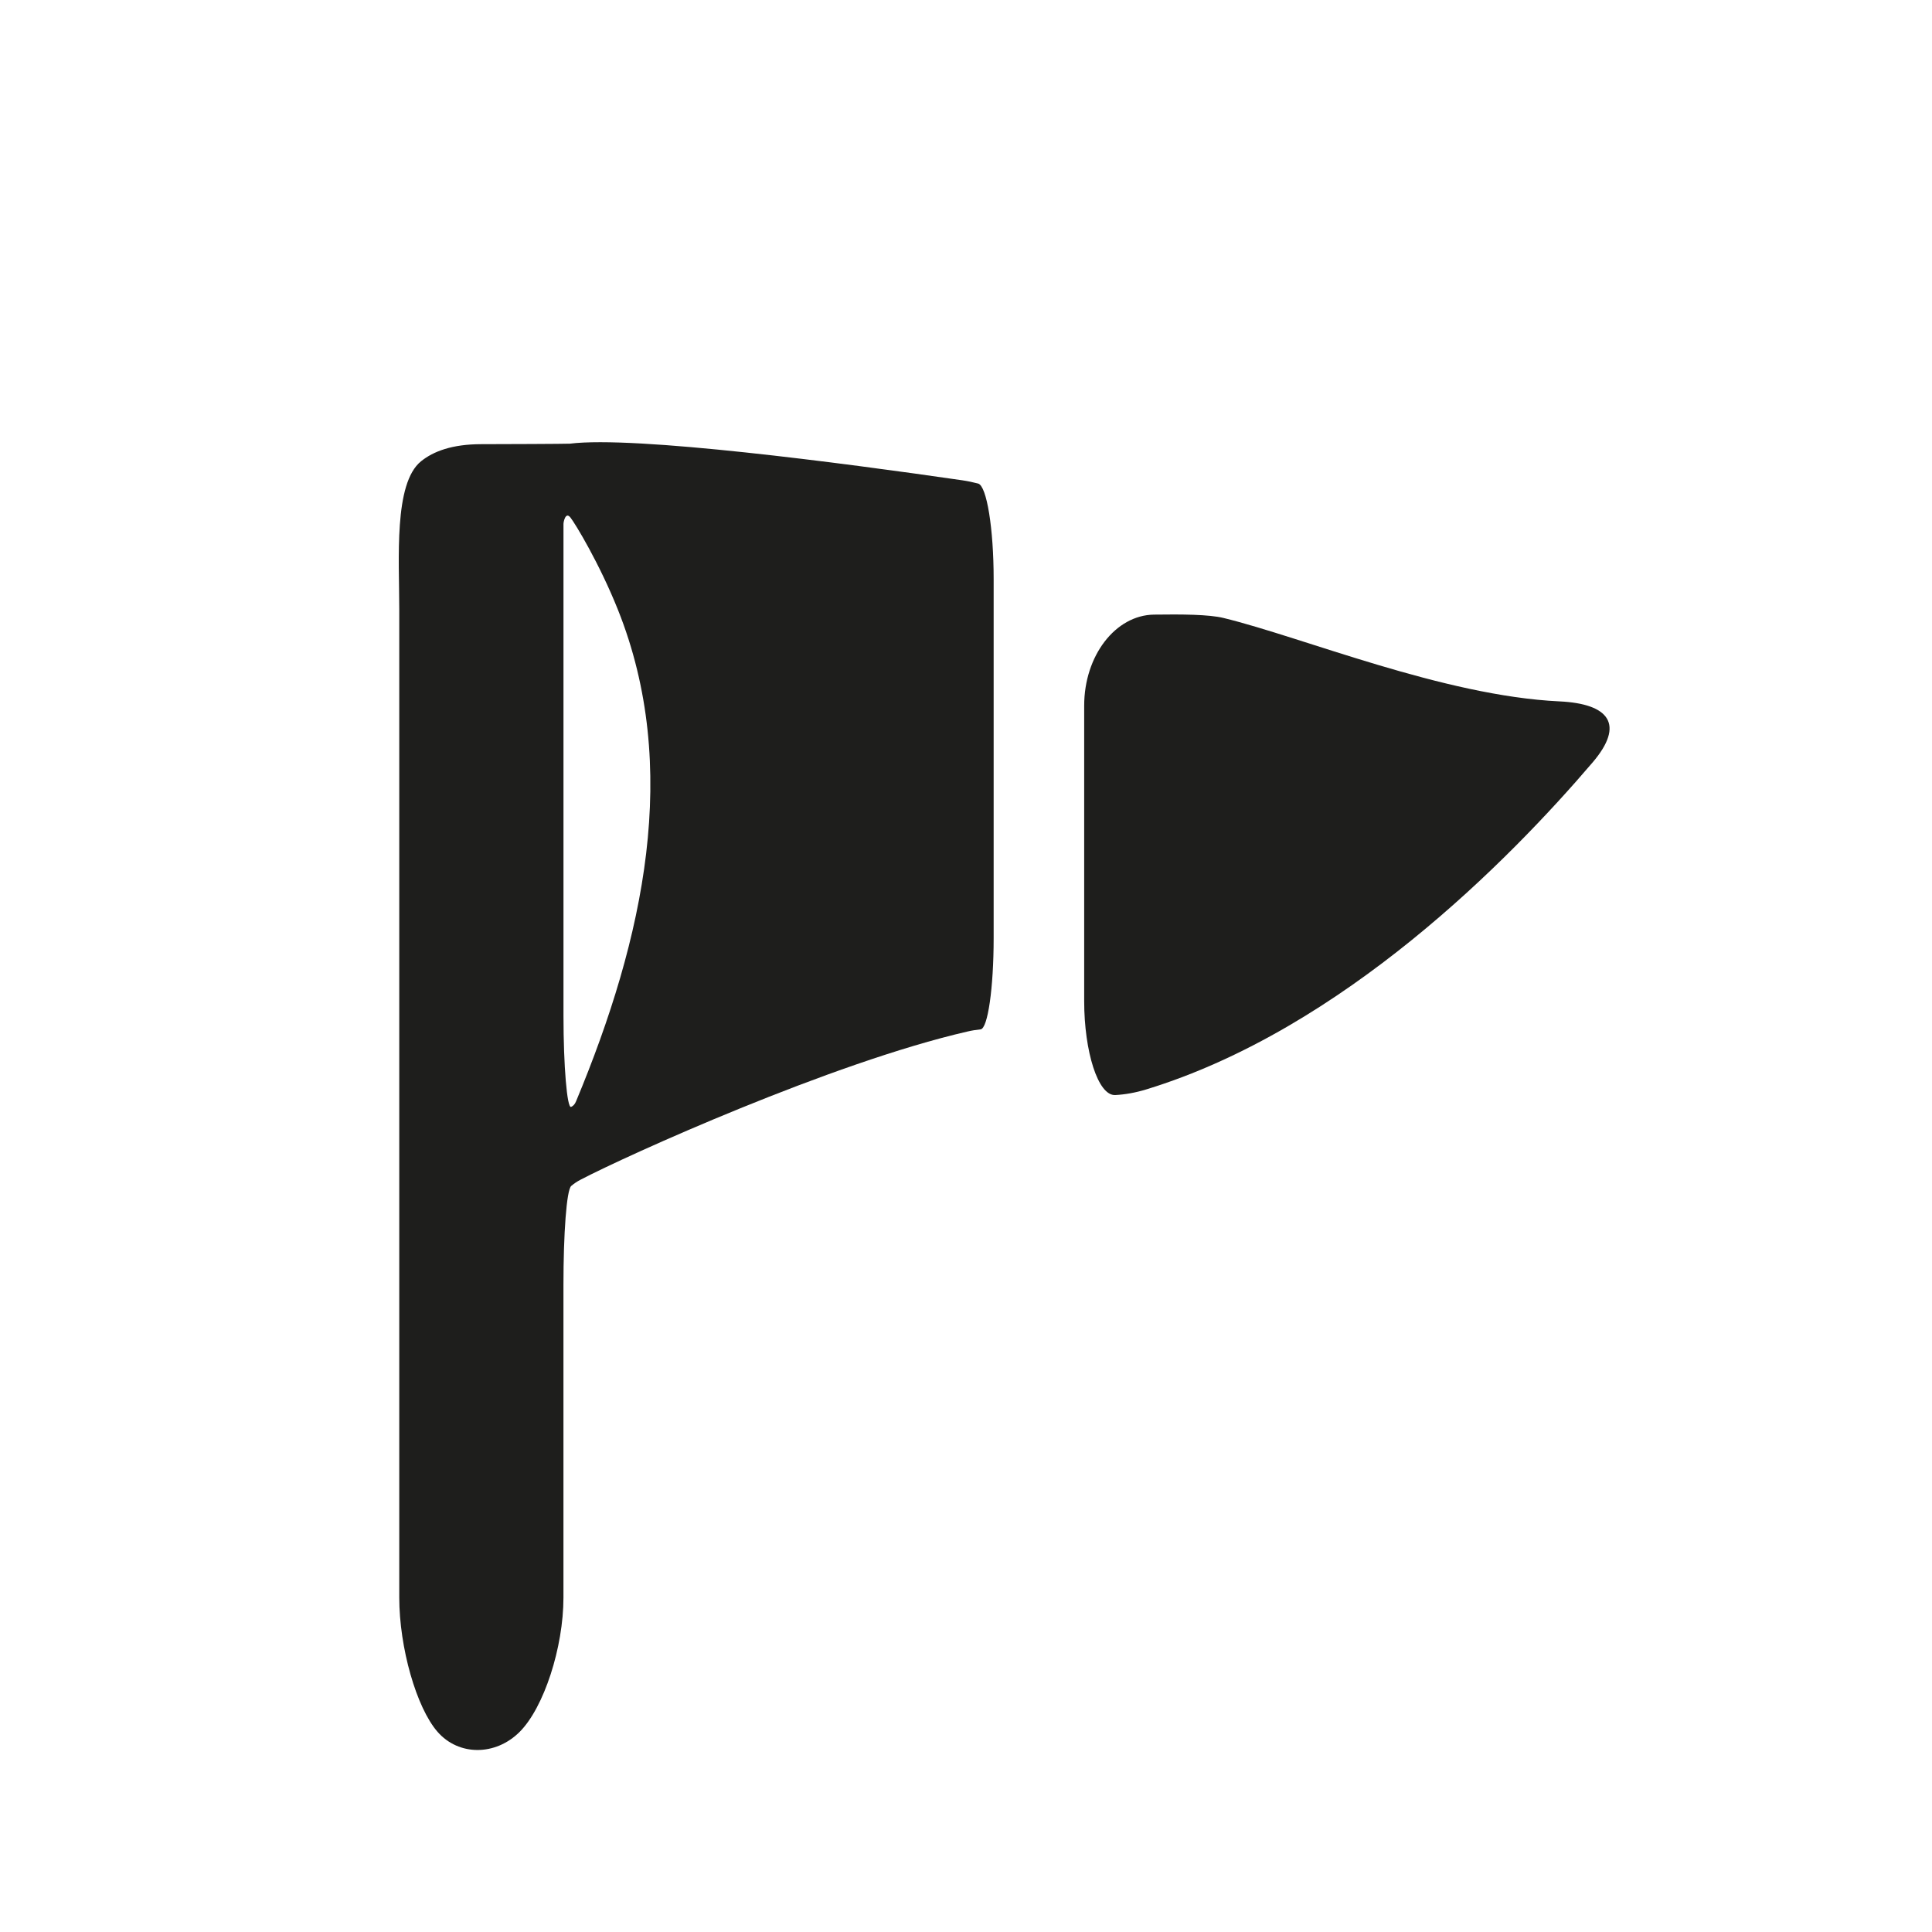
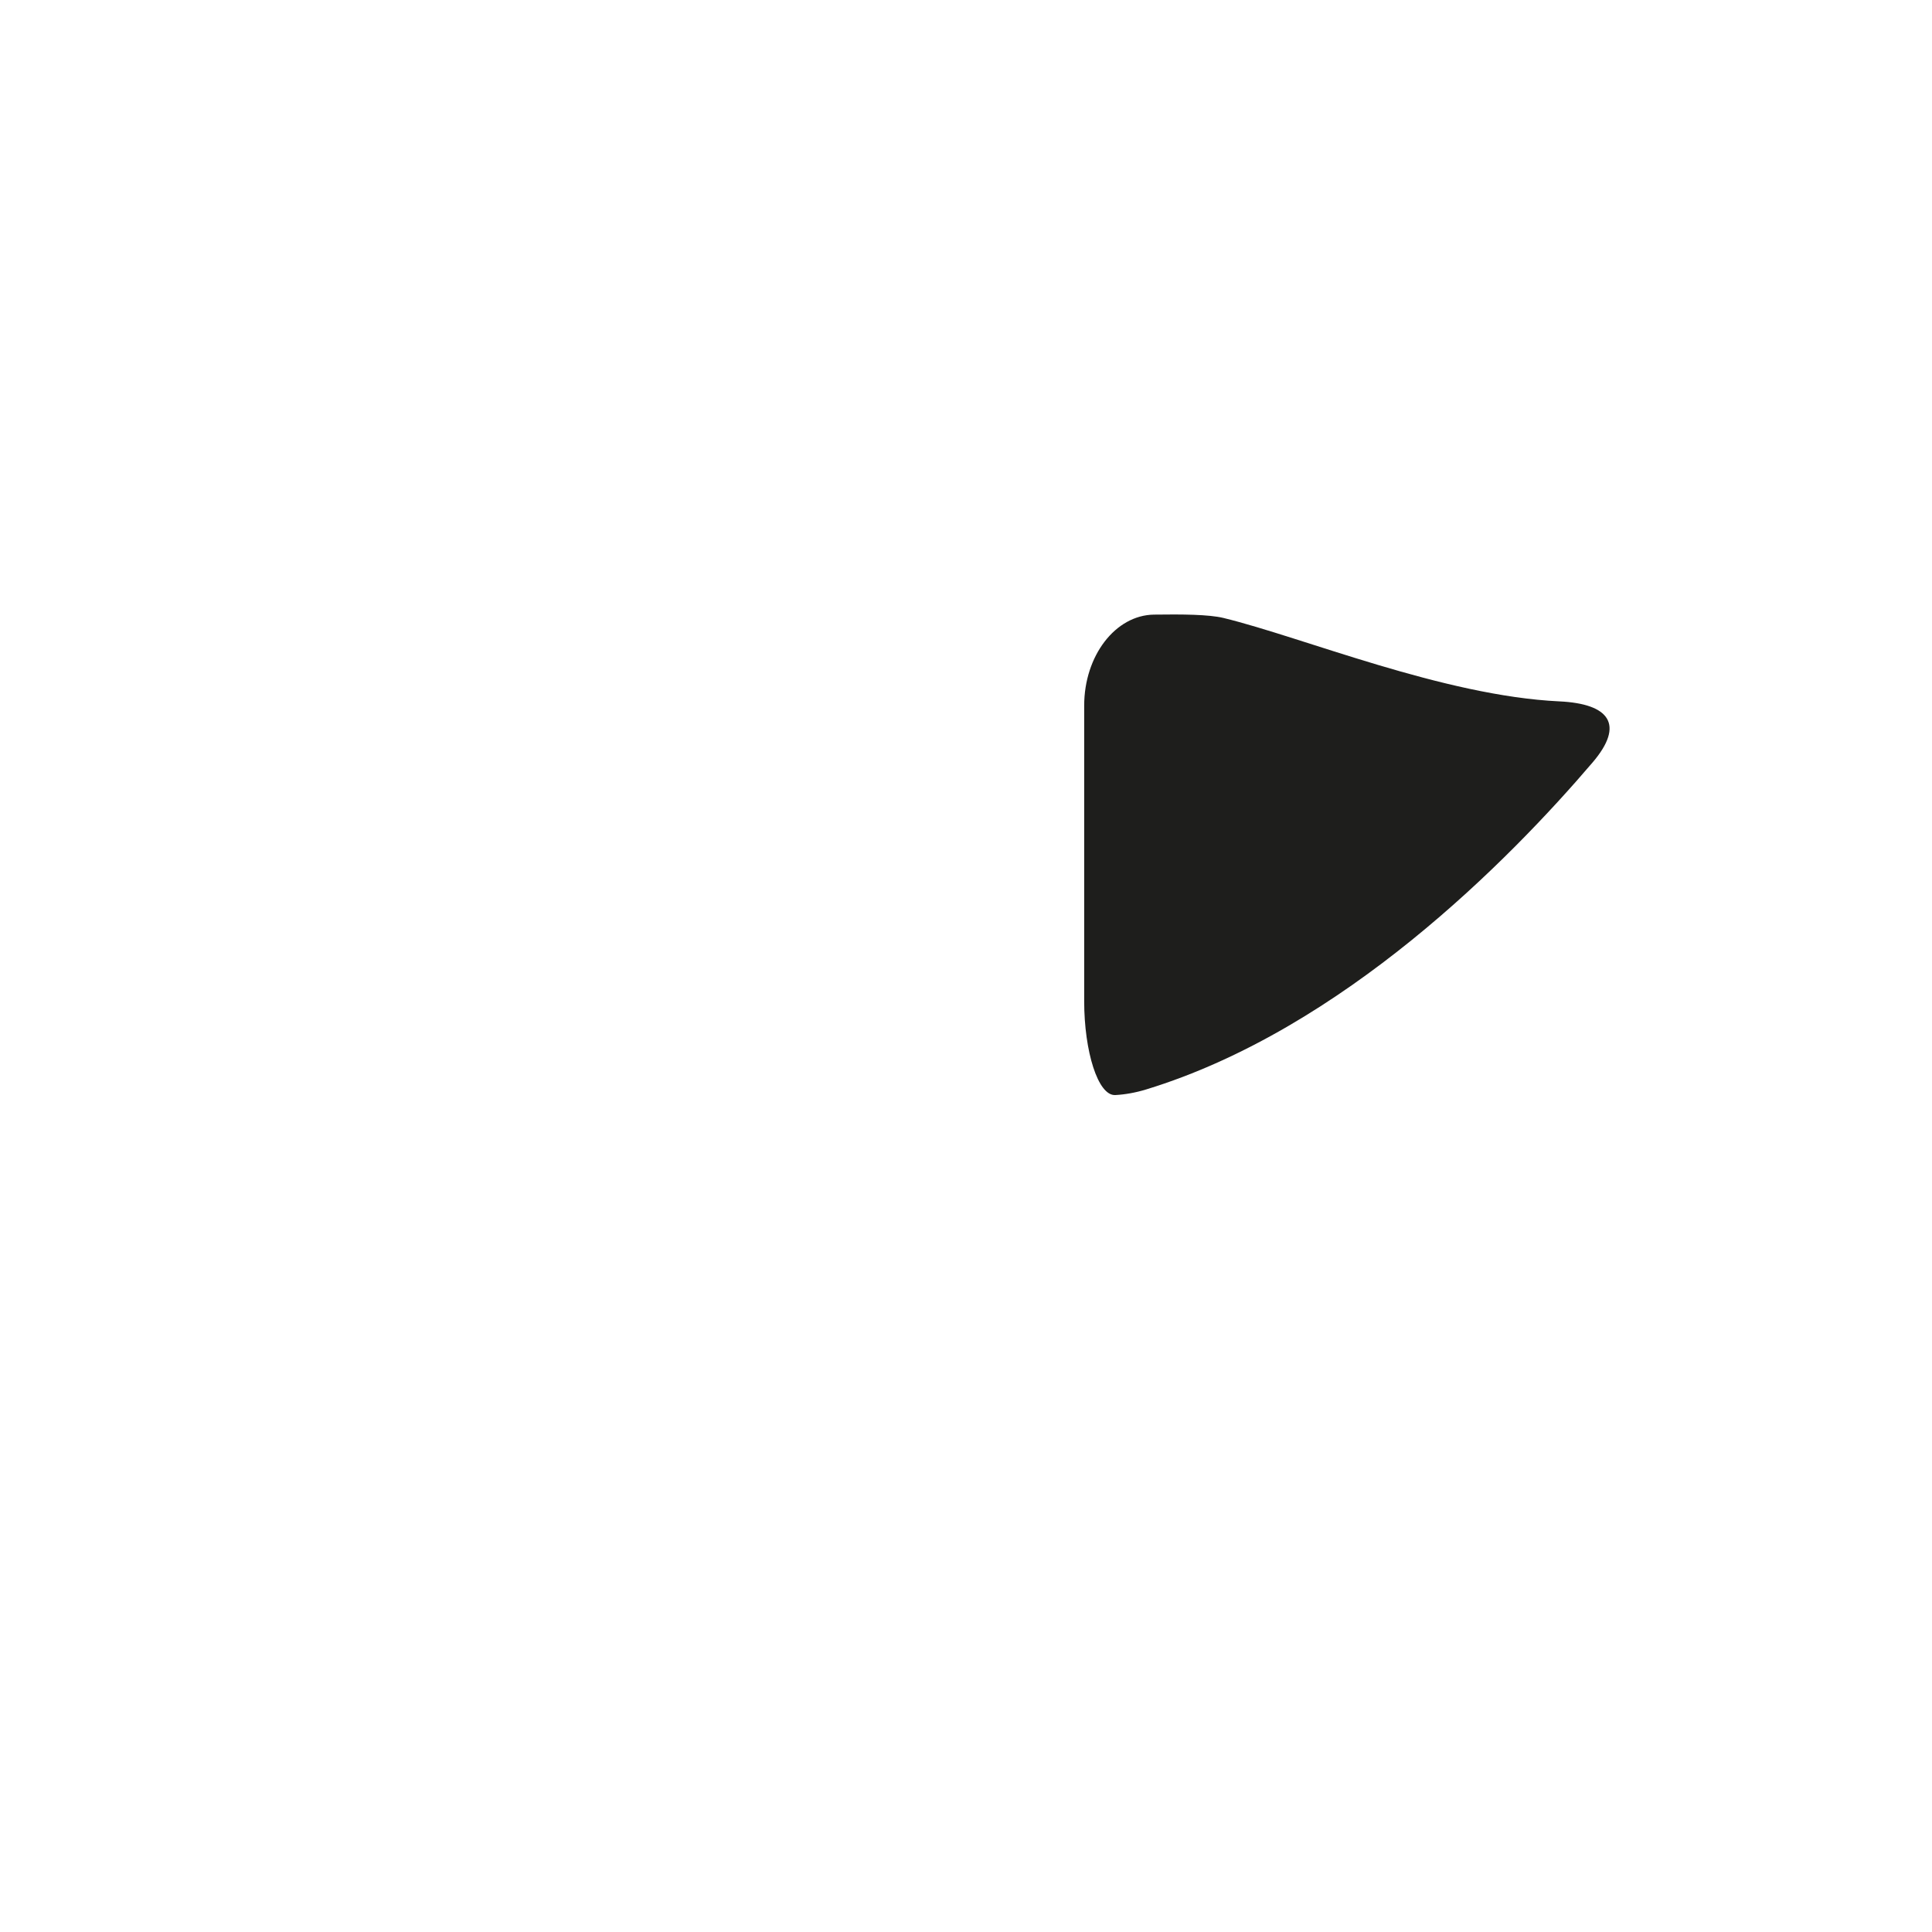
<svg xmlns="http://www.w3.org/2000/svg" version="1.1" id="Capa_1" x="0px" y="0px" width="64px" height="64px" viewBox="0 0 64 64" enable-background="new 0 0 64 64" xml:space="preserve">
  <g>
    <path fill-rule="evenodd" clip-rule="evenodd" fill="#1E1E1C" d="M40.53,20.471c-0.484-0.118-1.377-0.124-2.304-0.111   c-1.276,0.018-2.311,1.36-2.311,3.017v9.79c0,1.657,0.456,3.139,1.031,3.108c0.32-0.017,0.666-0.077,1.023-0.186   c6.51-1.991,12.036-7.609,14.787-10.831c1.076-1.26,0.556-1.946-1.1-2.024C47.818,23.052,43.17,21.114,40.53,20.471z" />
-     <path fill-rule="evenodd" clip-rule="evenodd" fill="#1E1E1C" d="M32.401,16.018c-0.173-0.045-0.349-0.082-0.526-0.108   c-3.993-0.578-10.847-1.48-12.998-1.213c-0.118,0.008-2.317,0.017-2.935,0.017c-0.963,0-1.589,0.238-1.995,0.567   c-0.909,0.734-0.721,3.24-0.721,4.896v32.743c0,1.657,0.568,3.649,1.269,4.45c0.701,0.801,1.919,0.801,2.72,0   c0.801-0.801,1.45-2.793,1.45-4.45V42.554c0-1.657,0.1-3.136,0.259-3.269c0.084-0.071,0.189-0.145,0.312-0.208   c1.514-0.793,8.32-3.876,12.819-4.908c0.146-0.034,0.288-0.056,0.428-0.07c0.238-0.024,0.433-1.365,0.433-3.021V19.178   C32.916,17.521,32.689,16.093,32.401,16.018z M19.084,36.479c-0.042,0.108-0.104,0.163-0.166,0.188   c-0.133,0.054-0.252-1.356-0.252-3.013v-16.3c0-0.063,0.067-0.414,0.229-0.212c0.153,0.19,0.958,1.514,1.573,3.052   C22.558,25.419,21.338,31.074,19.084,36.479z" />
  </g>
</svg>